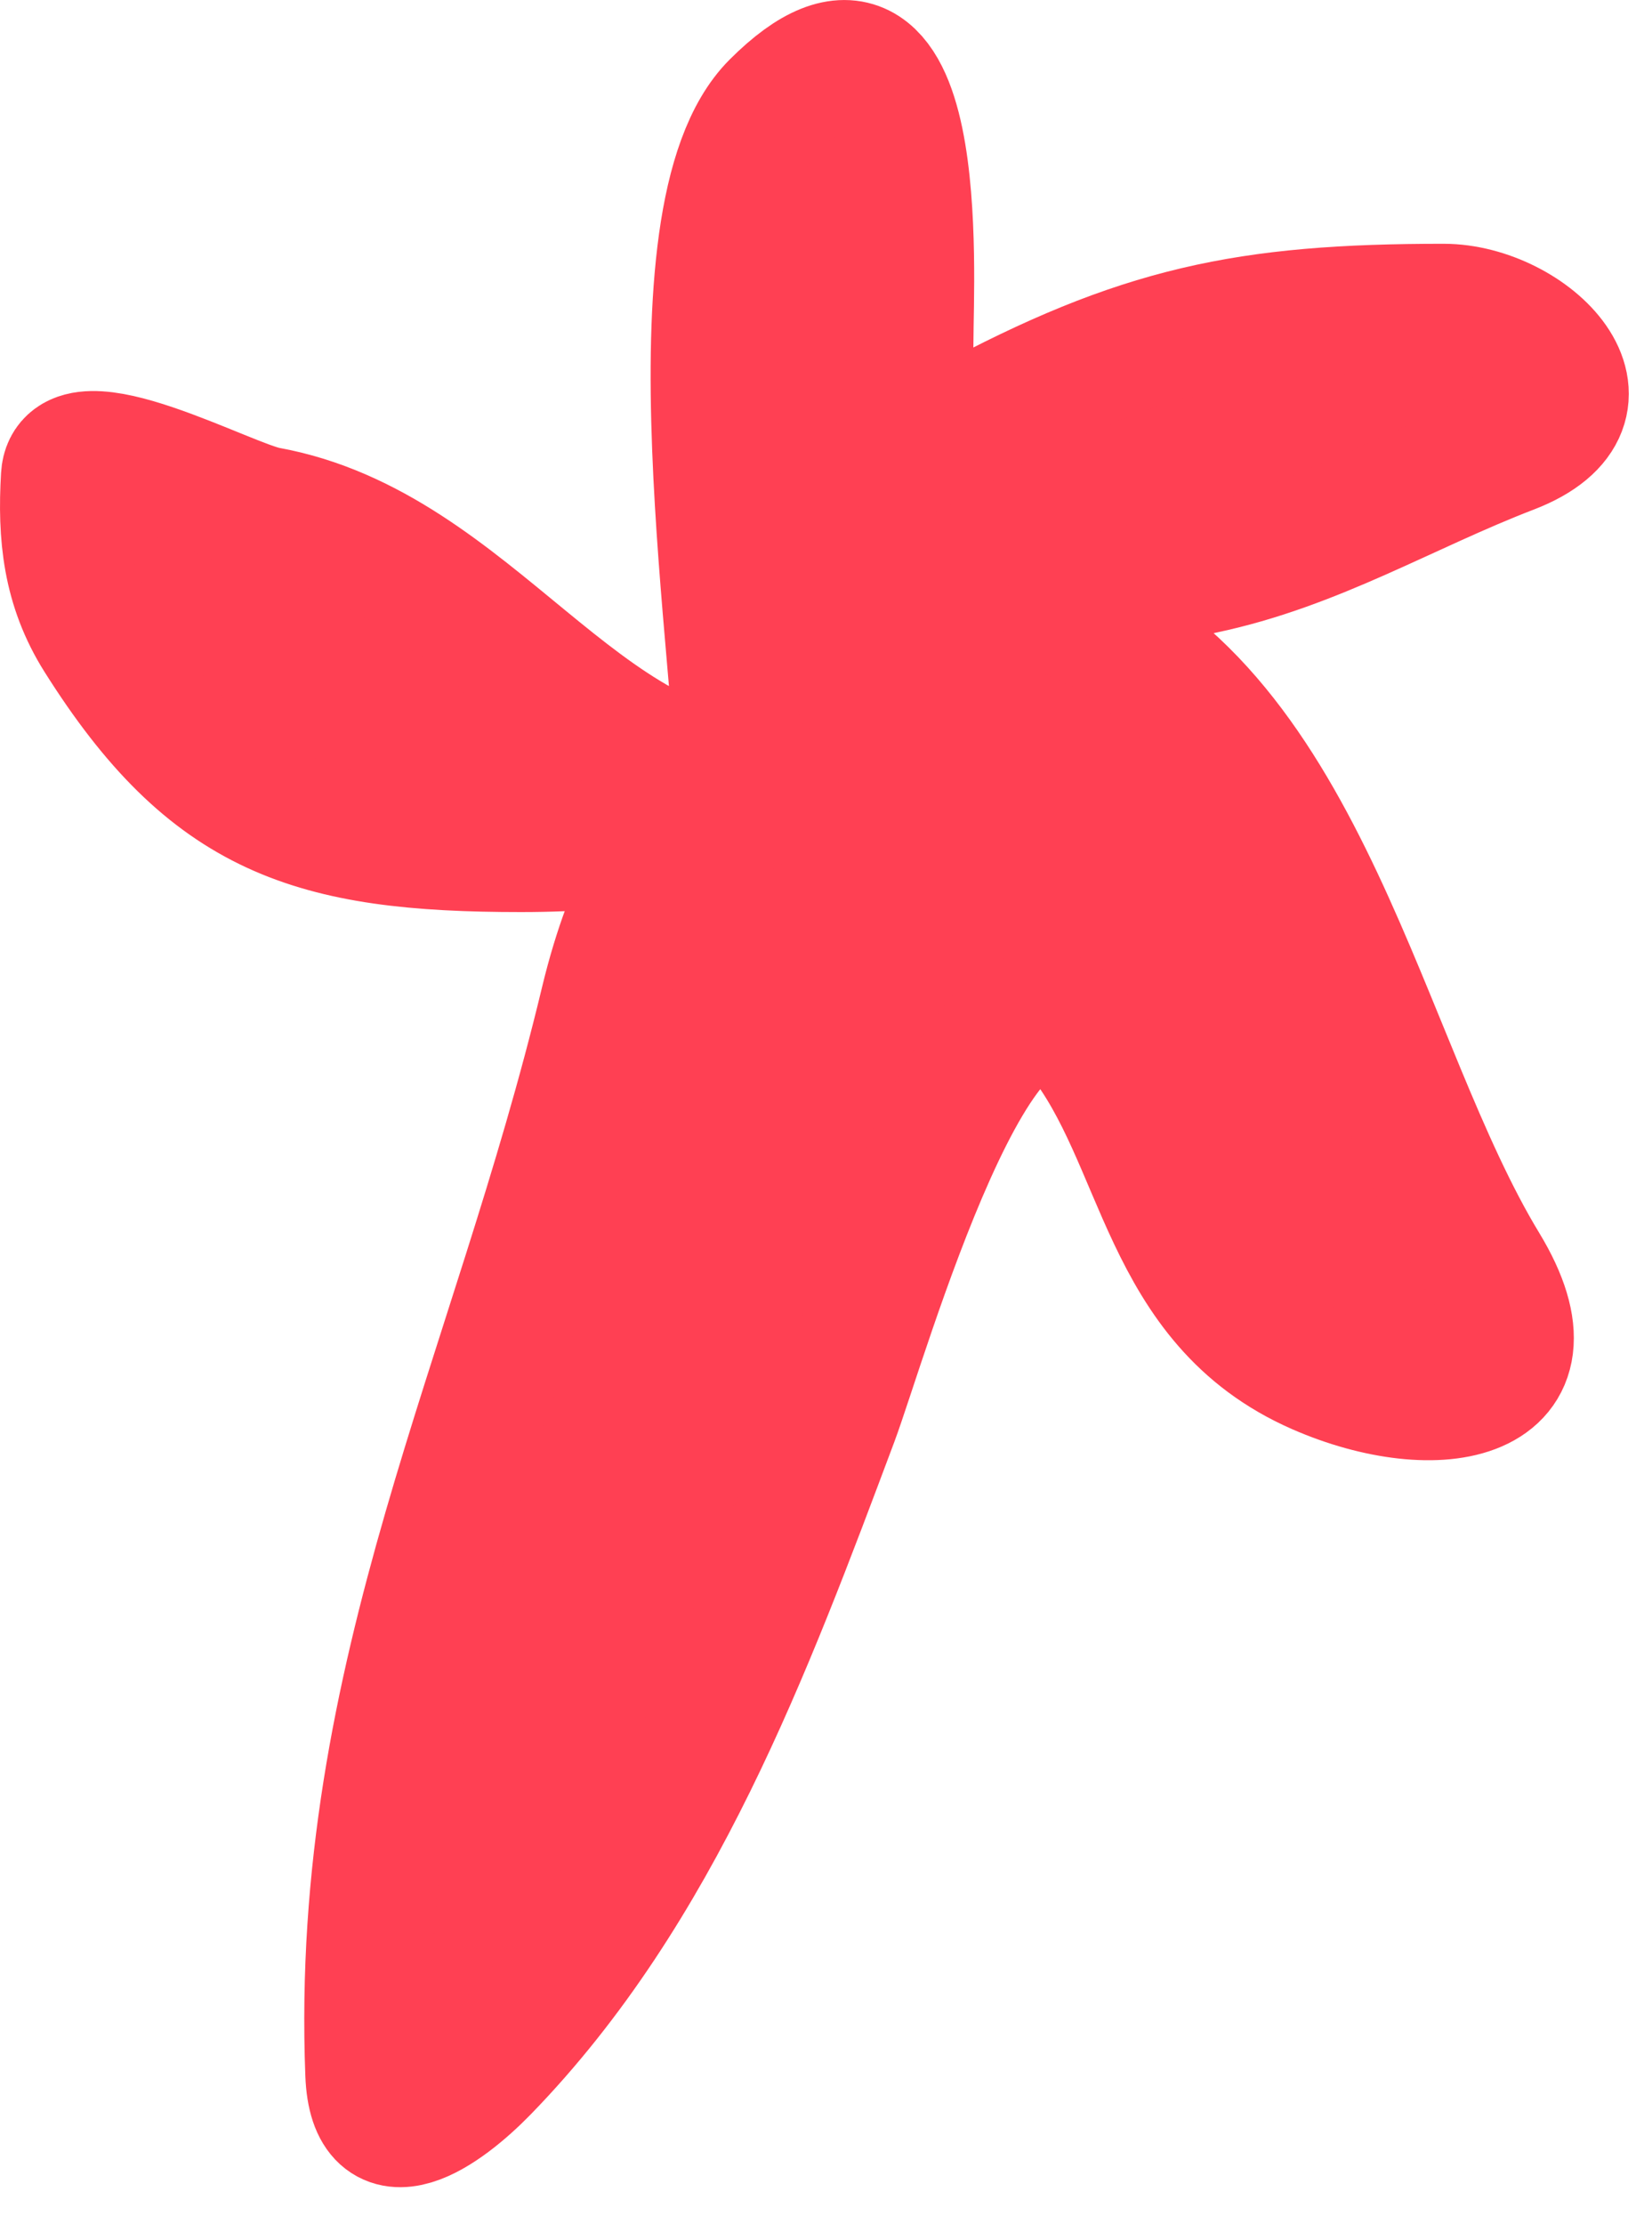
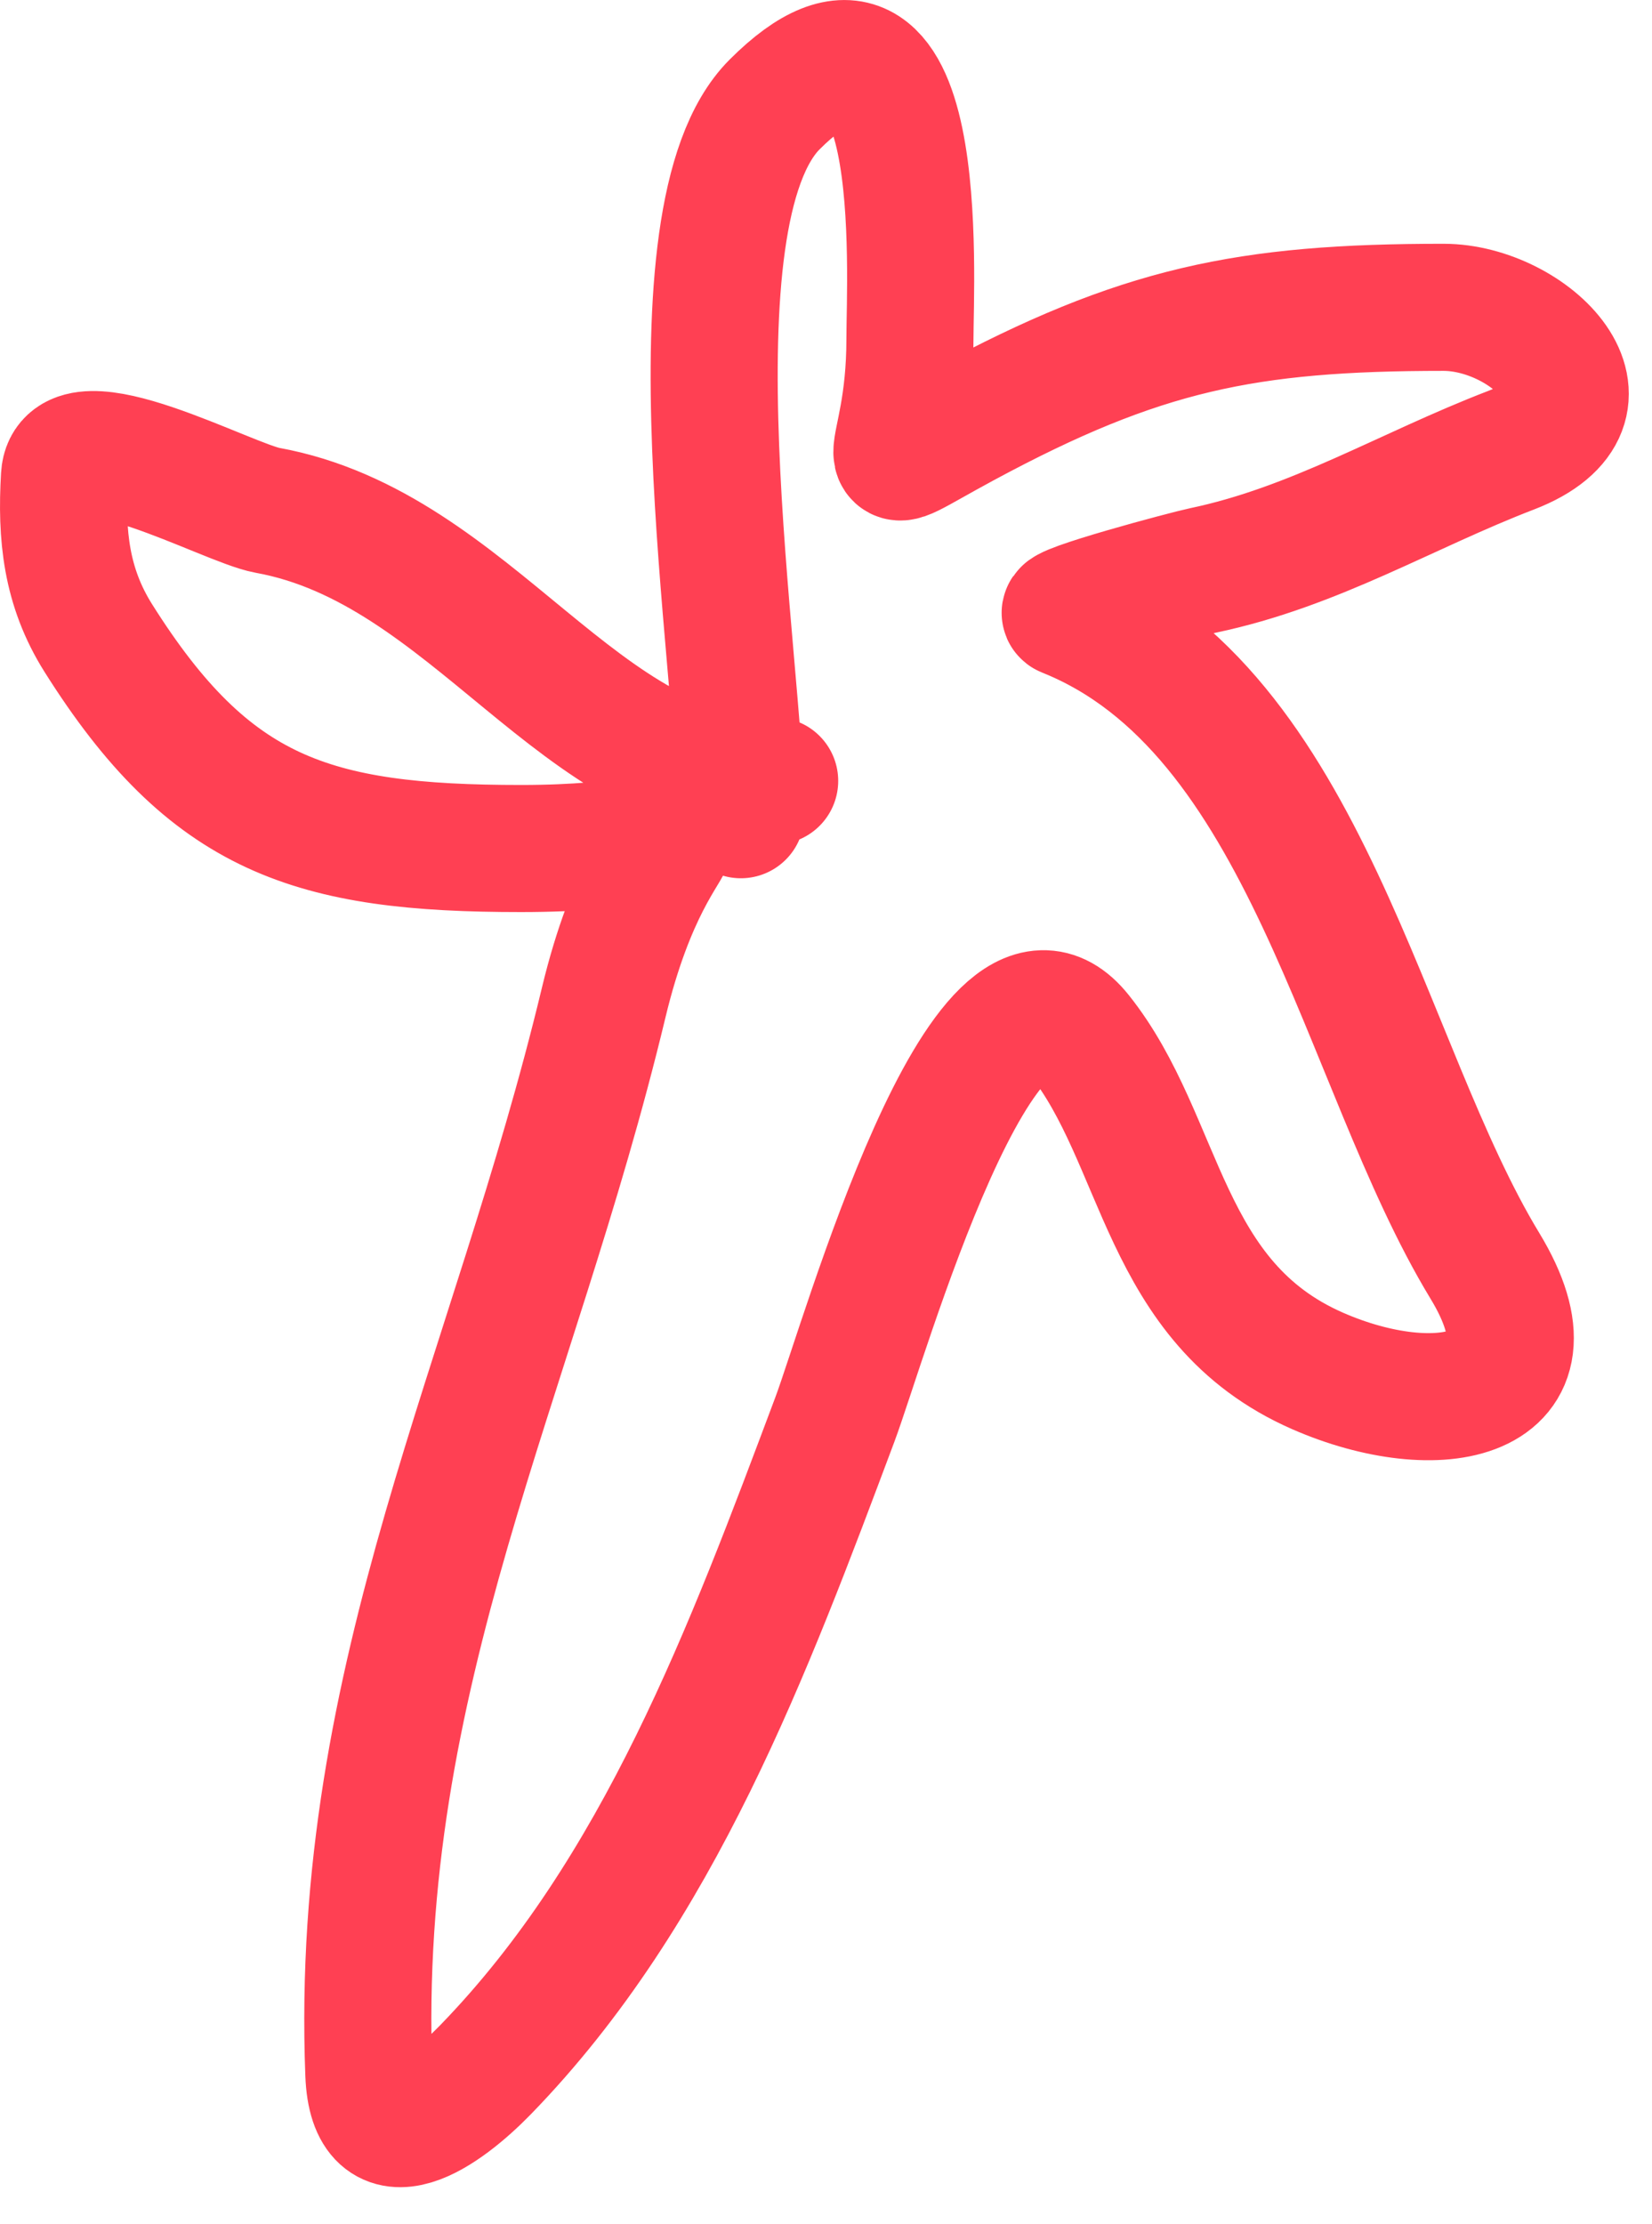
<svg xmlns="http://www.w3.org/2000/svg" width="26" height="35" viewBox="0 0 26 35" fill="none">
-   <path d="M12.192 1.643C10.553 3.281 11.495 9.529 11.642 12.248C8.911 11.849 7.254 8.584 4.208 8.03C3.578 7.915 1.072 6.523 1.015 7.497C0.96 8.424 1.041 9.236 1.547 10.04C3.306 12.835 4.914 13.352 8.2 13.352C11.836 13.352 10.367 12.17 9.501 15.777C8.078 21.707 5.563 26.337 5.805 32.632C5.86 34.059 6.999 33.23 7.638 32.572C10.347 29.787 11.76 26.016 13.095 22.456L13.138 22.341C13.6 21.111 15.484 14.407 16.982 16.28C18.314 17.945 18.28 20.497 20.738 21.573C22.614 22.394 24.65 22.026 23.369 19.917C21.436 16.733 20.582 11.179 16.775 9.656C16.595 9.584 18.693 9.026 18.934 8.976C20.695 8.607 22.133 7.718 23.783 7.084C25.641 6.369 24.077 4.836 22.719 4.836C19.612 4.836 17.947 5.179 15.178 6.67C13.488 7.58 14.321 7.394 14.321 5.339C14.321 4.363 14.616 -0.781 12.192 1.643Z" fill="#FF4053" />
  <path d="M11.66 12.82C11.66 10.54 10.424 3.41 12.192 1.643C14.616 -0.781 14.321 4.363 14.321 5.339C14.321 7.394 13.488 7.58 15.178 6.67C17.947 5.179 19.612 4.836 22.719 4.836C24.077 4.836 25.641 6.369 23.783 7.084C22.133 7.718 20.695 8.607 18.934 8.976C18.693 9.026 16.595 9.584 16.775 9.656C20.582 11.179 21.436 16.733 23.369 19.917C24.65 22.026 22.614 22.394 20.738 21.573C18.28 20.497 18.314 17.945 16.982 16.28C15.484 14.407 13.6 21.111 13.138 22.341C11.79 25.935 10.376 29.757 7.638 32.572C6.999 33.23 5.86 34.059 5.805 32.632C5.563 26.337 8.078 21.707 9.501 15.777C10.367 12.17 11.836 13.352 8.2 13.352C4.914 13.352 3.306 12.835 1.547 10.04C1.041 9.236 0.96 8.424 1.015 7.497C1.072 6.523 3.578 7.915 4.208 8.03C7.454 8.62 9.122 12.288 12.192 12.288" stroke="#FF4053" stroke-width="2" stroke-linecap="round" />
</svg>